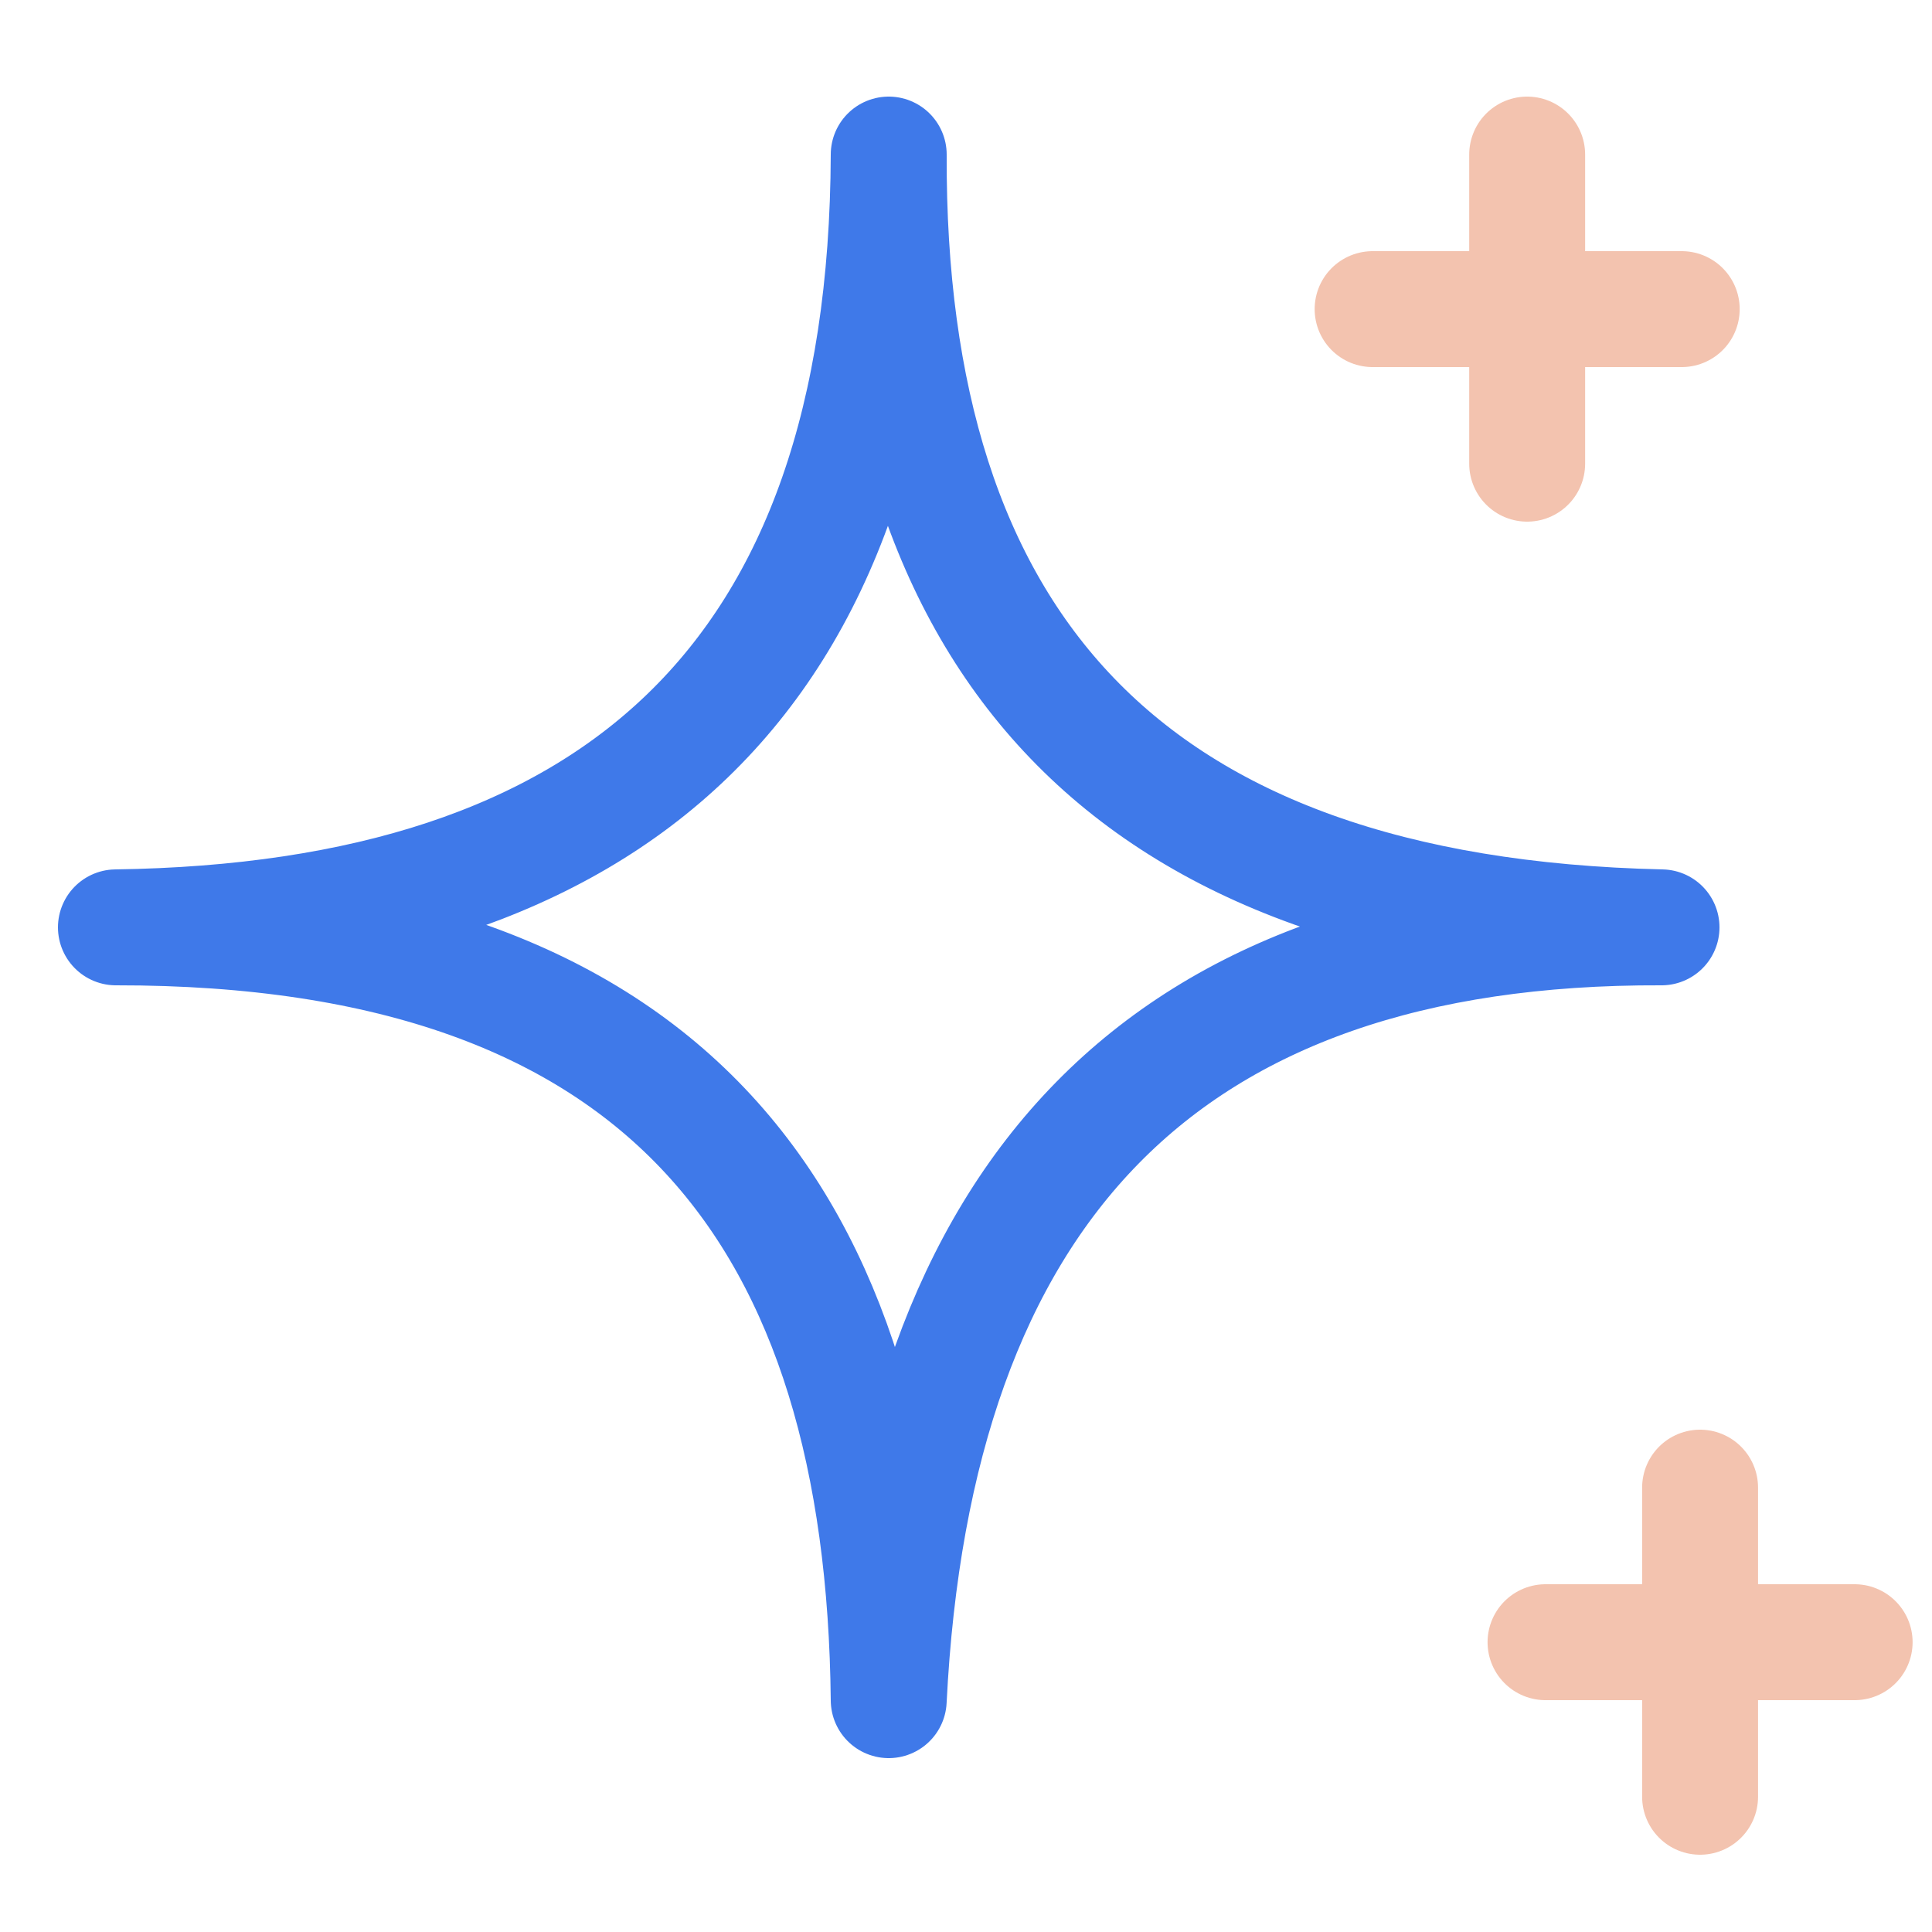
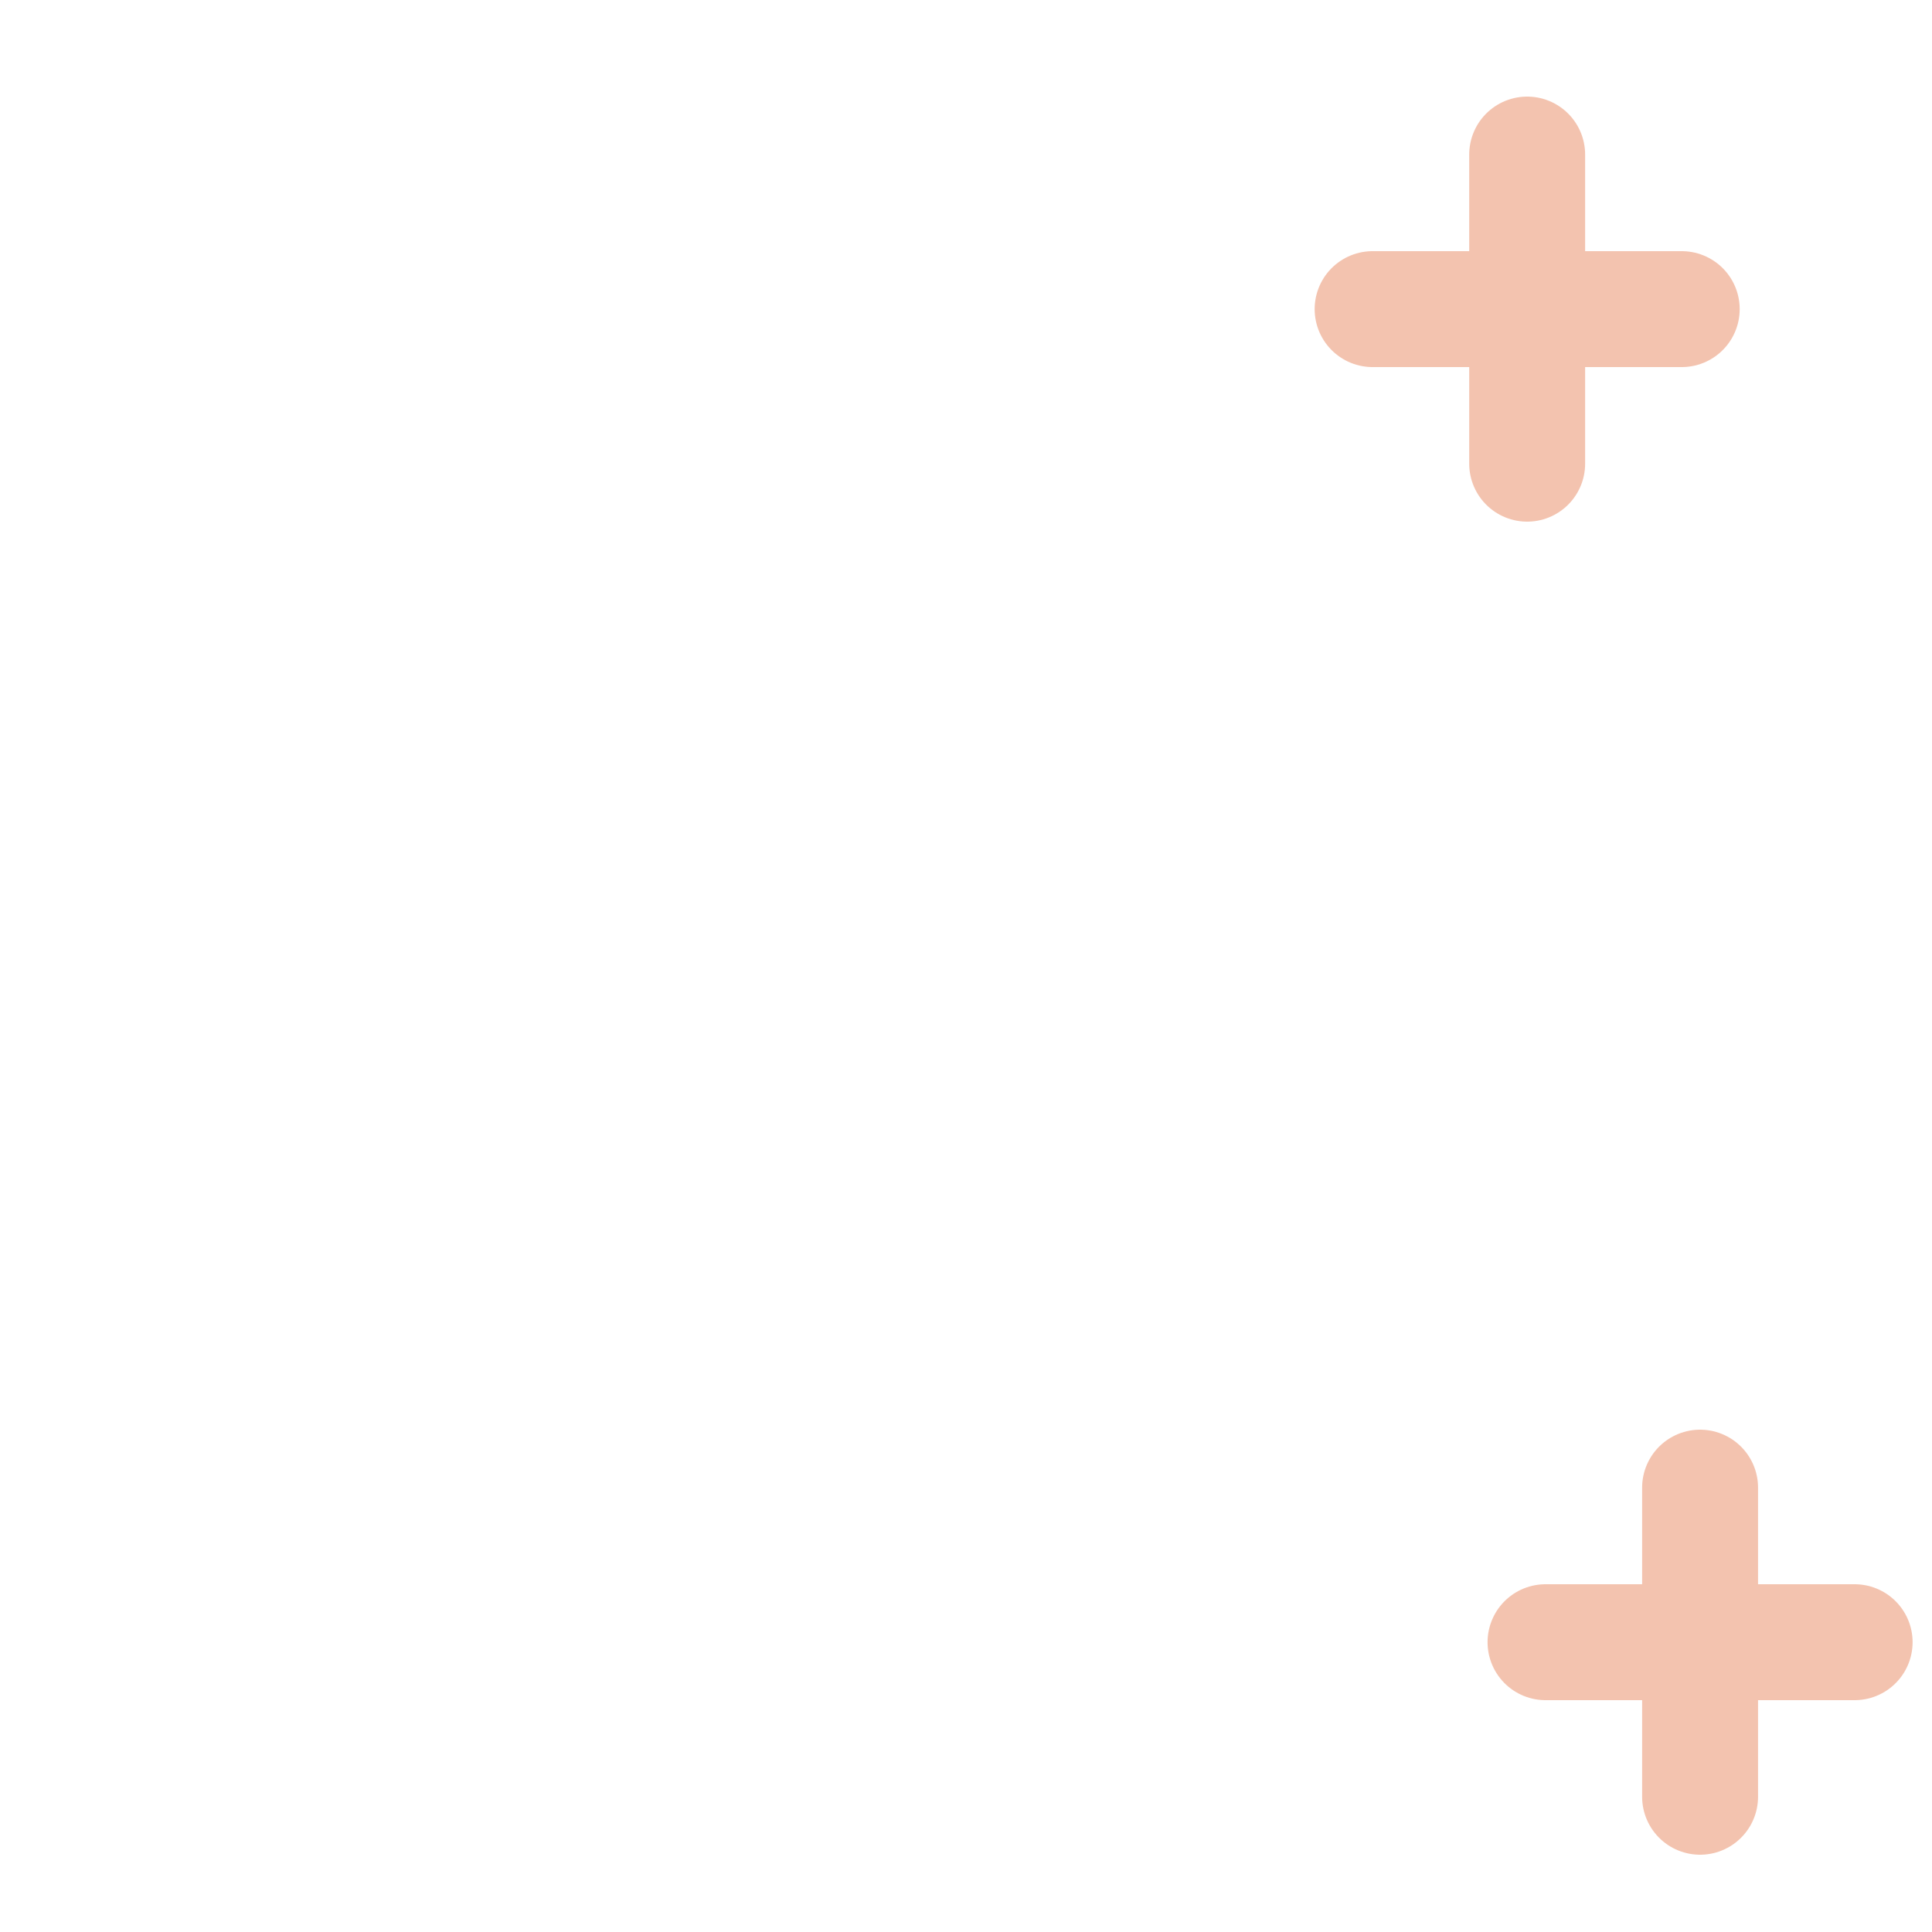
<svg xmlns="http://www.w3.org/2000/svg" width="50" height="50" fill="none">
-   <path stroke="#3F79E9" stroke-linecap="round" stroke-linejoin="round" stroke-width="3" d="M23 4c-.05 12.562 6.058 19.688 20 20-12.93-.05-19.344 6.882-20 20-.126-12.374-5.656-20.018-20-20 12.832-.18 19.95-6.374 20-20z" />
  <path stroke="#F3C3AF" stroke-linecap="round" stroke-linejoin="round" stroke-width="3" d="M39.523 4v8m-4-4h8m.475 30.5v8m-4-4h8" />
</svg>